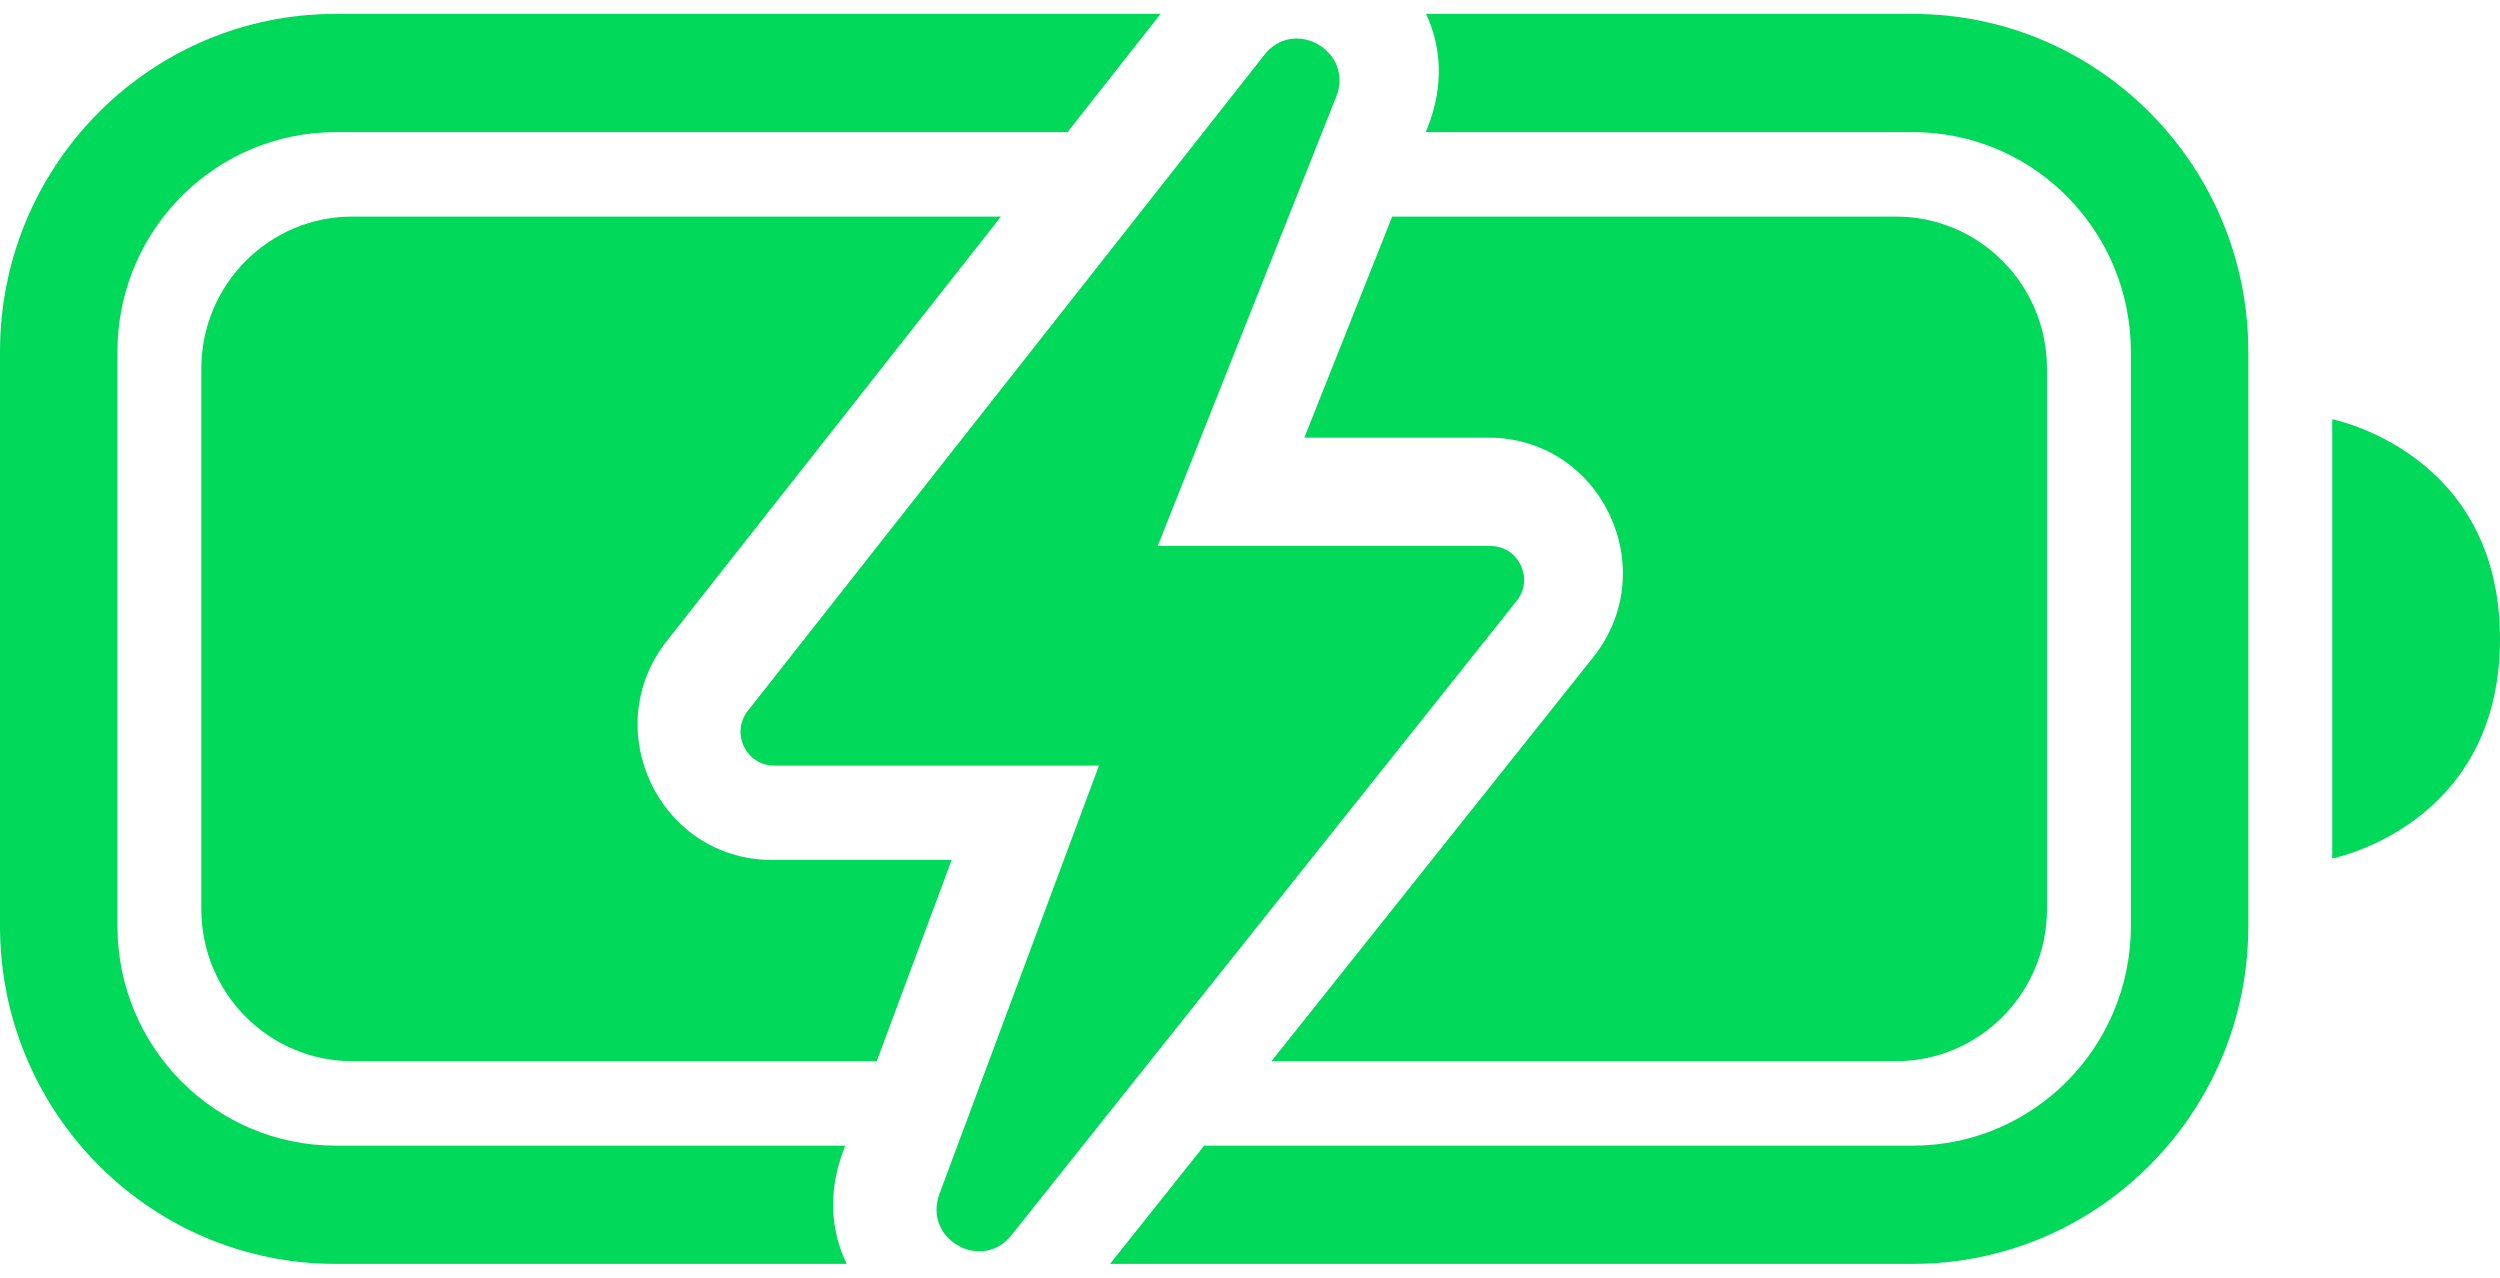
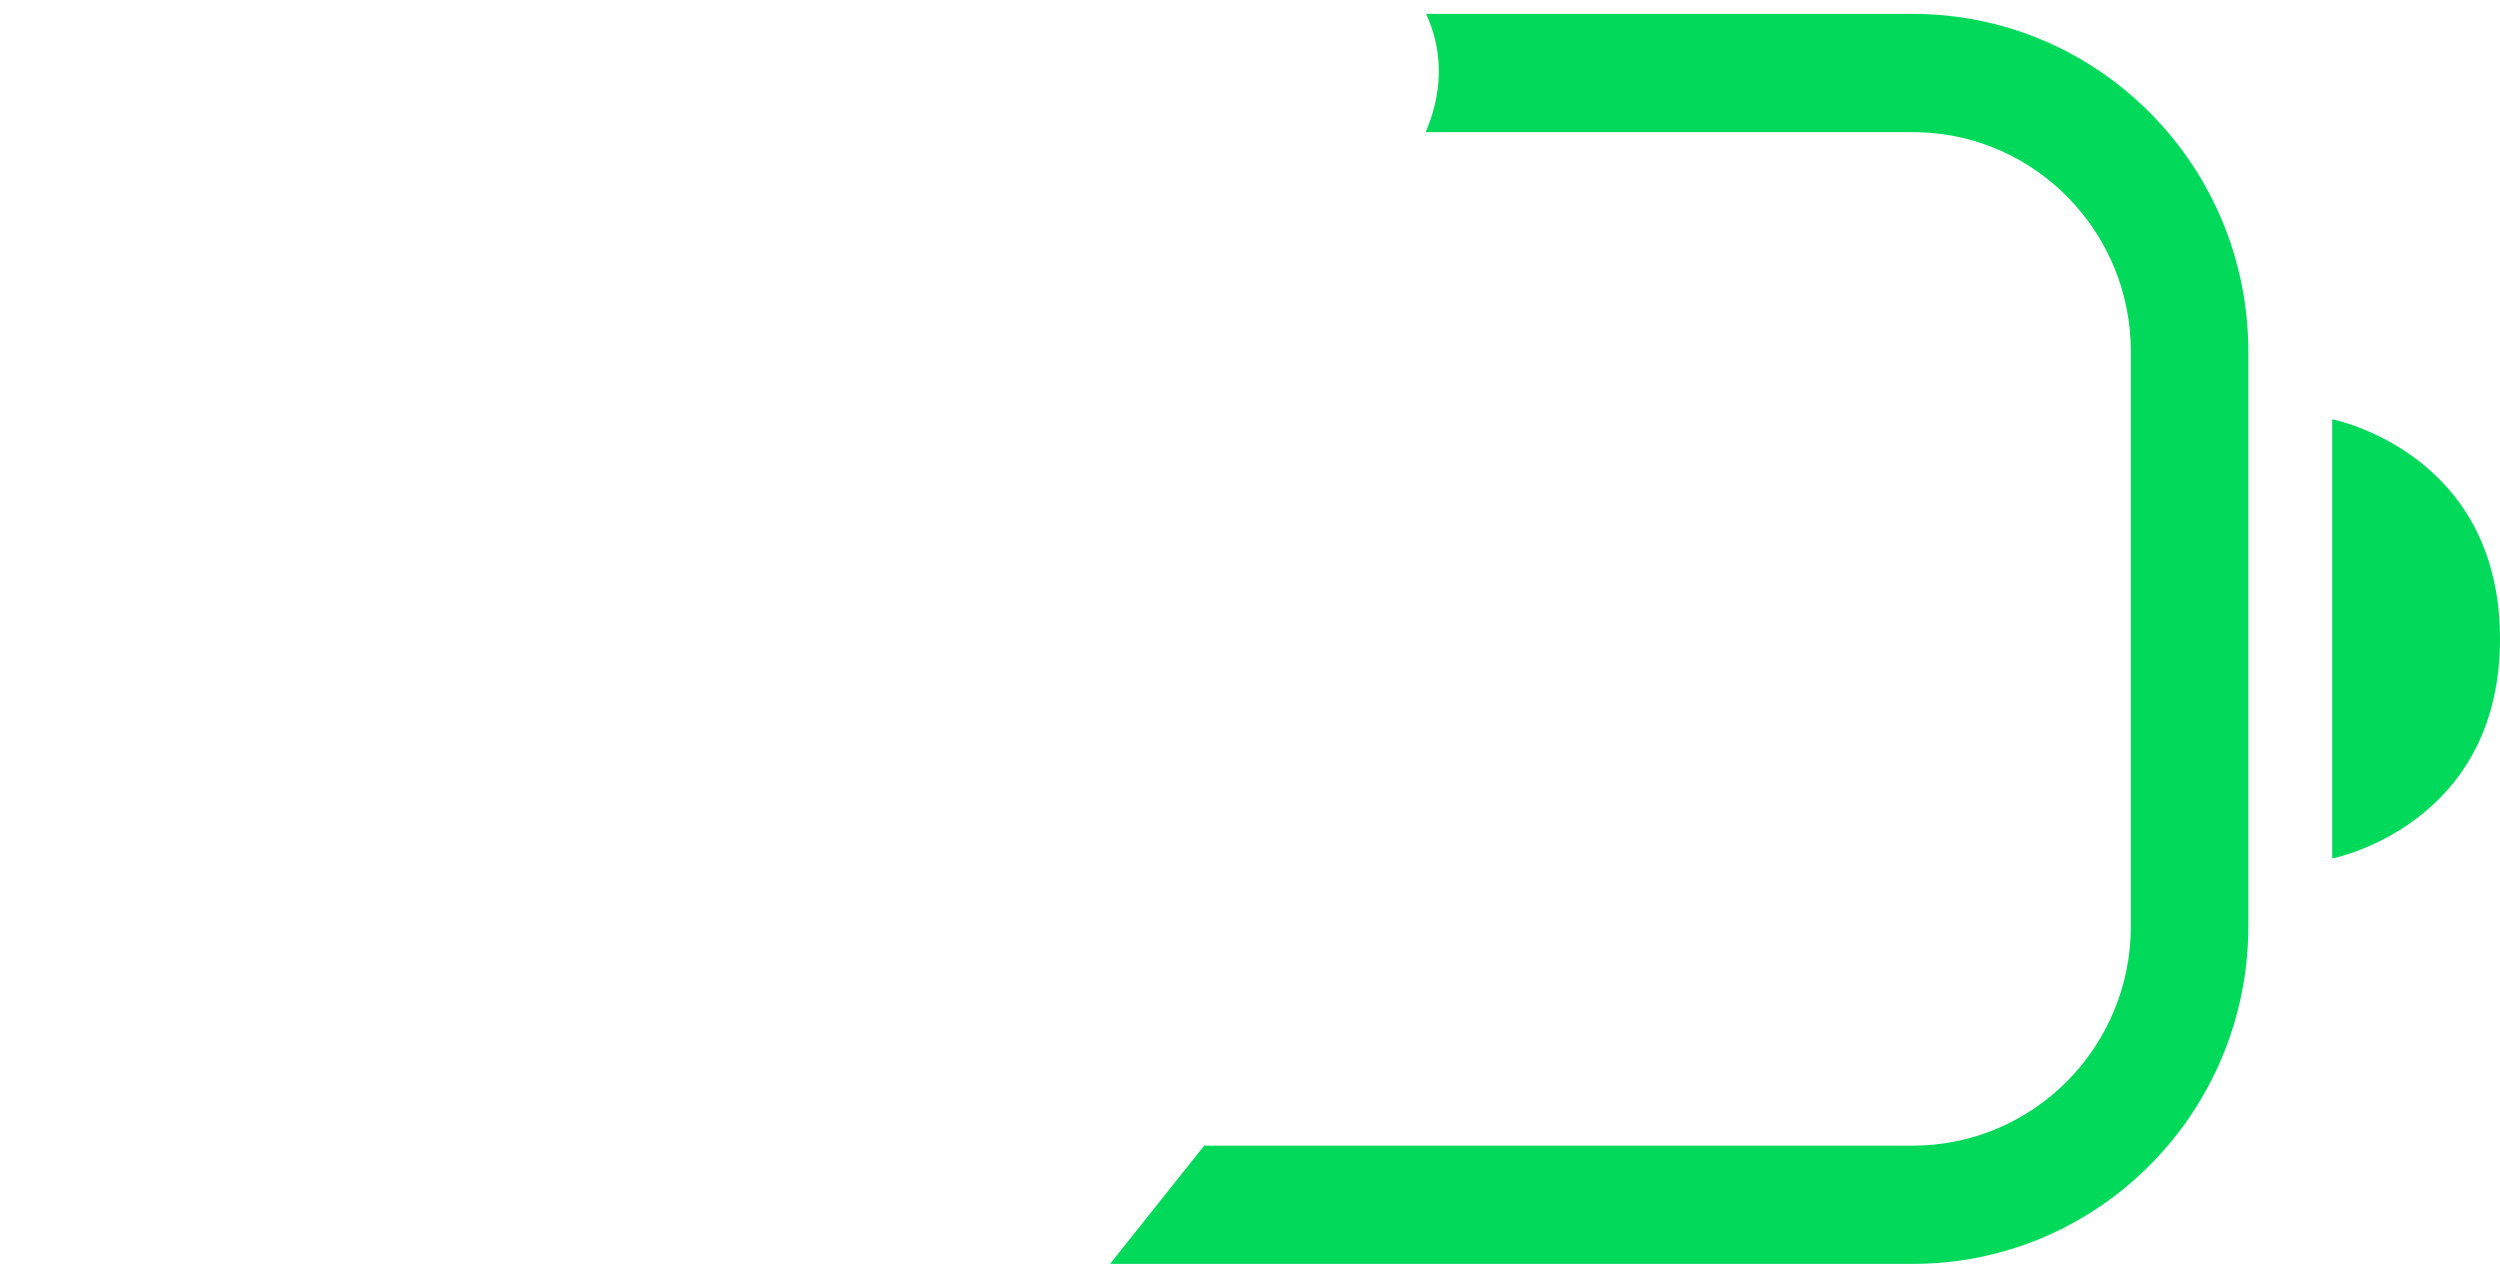
<svg xmlns="http://www.w3.org/2000/svg" width="90" height="46" viewBox="0 0 90 46" fill="none">
-   <path d="M45.518 1.974L26.922 25.589C26.294 26.386 26.858 27.561 27.869 27.561H39.564L33.82 42.983C33.217 44.602 35.337 45.816 36.412 44.468L54.6 21.633C55.234 20.836 54.671 19.655 53.658 19.655H41.678L48.104 3.483C48.75 1.856 46.6 0.601 45.518 1.974Z" fill="#00D959" />
-   <path d="M38.43 4.757H12.081C7.812 4.757 4.338 8.186 4.231 12.458L4.228 12.662V33.338C4.228 37.704 7.744 41.243 12.081 41.243H30.429L30.352 41.45C29.792 42.953 29.924 44.352 30.483 45.5H12.081L11.768 45.496C5.241 45.329 0 39.95 0 33.338V12.662C4.21397e-07 6.05 5.241 0.671 11.768 0.504L12.081 0.5H41.782L38.43 4.757Z" fill="#00D959" />
  <path d="M68.859 0.5C75.531 0.5 80.94 5.945 80.94 12.662V33.338L80.936 33.652C80.77 40.224 75.427 45.5 68.859 45.5H39.961L43.351 41.243H68.859C73.196 41.243 76.711 37.704 76.711 33.338V12.662C76.711 8.364 73.305 4.867 69.062 4.759L68.859 4.757H51.327L51.394 4.587C51.993 3.079 51.885 1.665 51.337 0.5H68.859Z" fill="#00D959" />
-   <path d="M24.008 23.071C21.497 26.26 23.752 30.958 27.794 30.958H34.26L31.562 38.203H12.685C9.682 38.203 7.248 35.752 7.248 32.73V13.27C7.248 10.248 9.682 7.797 12.685 7.797H36.036L24.008 23.071Z" fill="#00D959" />
-   <path d="M68.255 7.797C71.257 7.797 73.691 10.248 73.691 13.27V32.73C73.691 35.752 71.257 38.203 68.255 38.203H45.773L57.353 23.664C59.889 20.48 57.637 15.756 53.583 15.756H46.957L50.119 7.797H68.255Z" fill="#00D959" />
  <path d="M83.96 15.095C83.96 15.095 90 16.266 90 23C90 29.734 83.96 30.905 83.96 30.905V15.095Z" fill="#00D959" />
</svg>